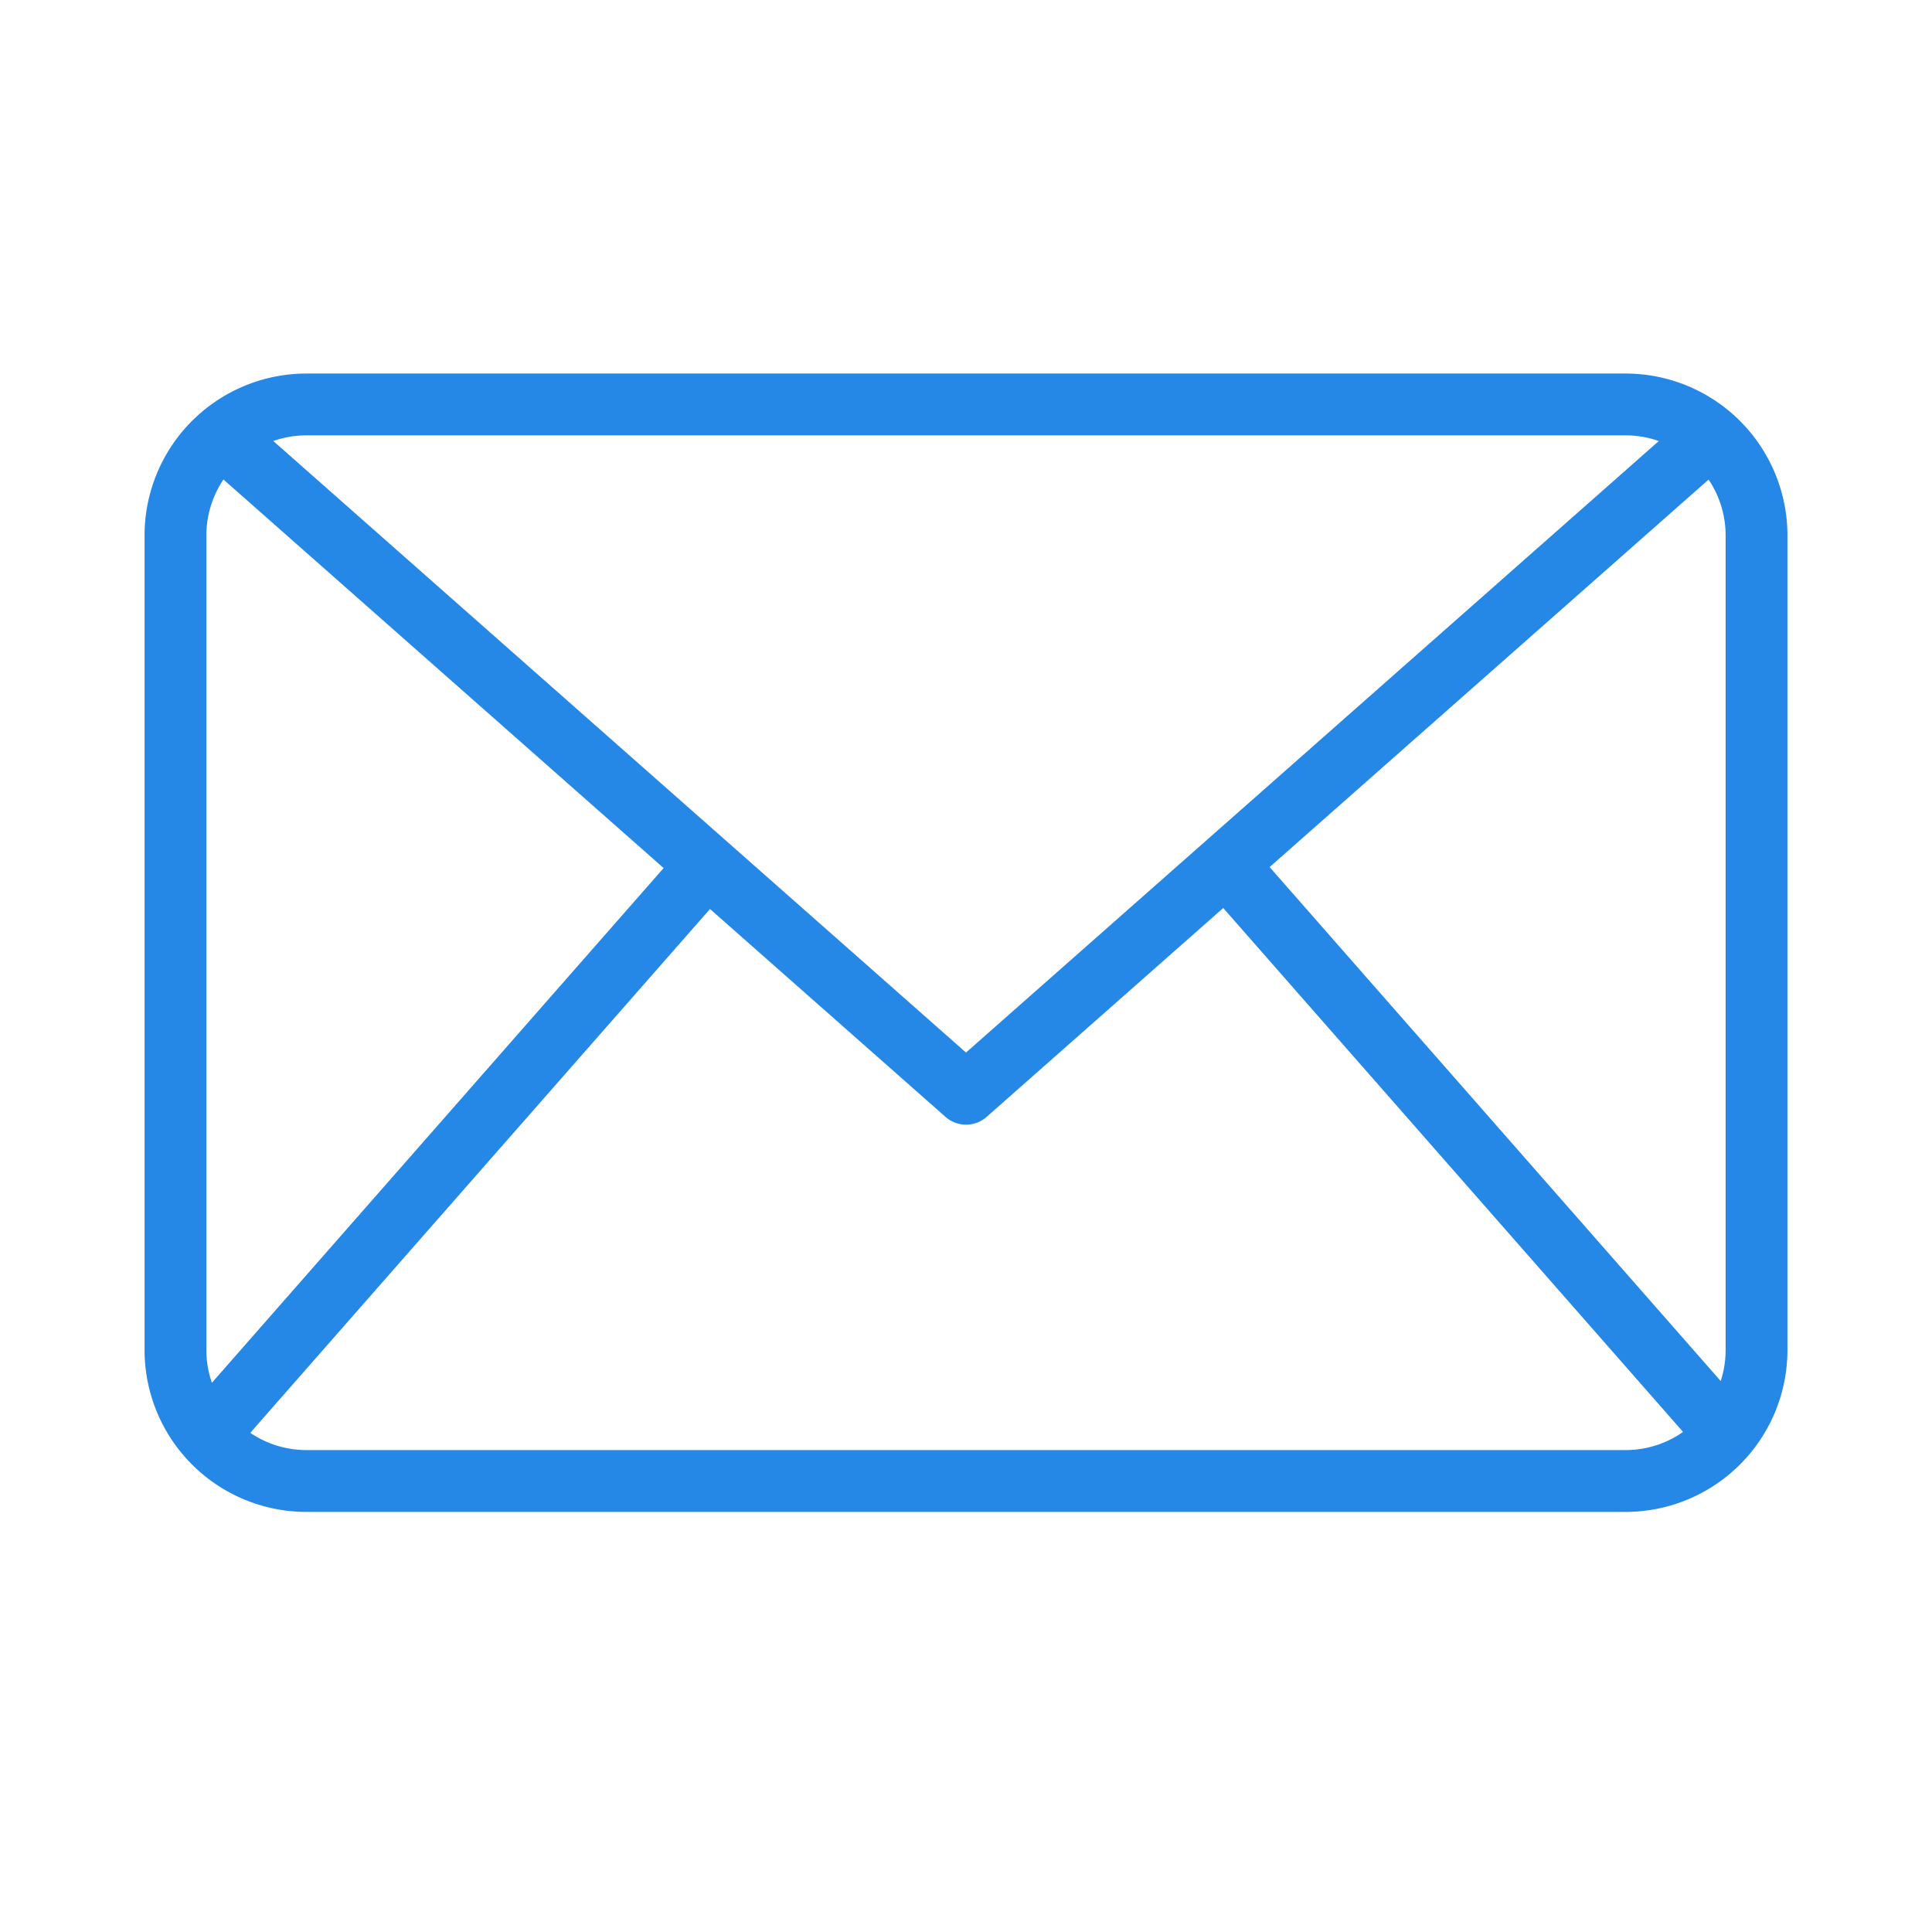
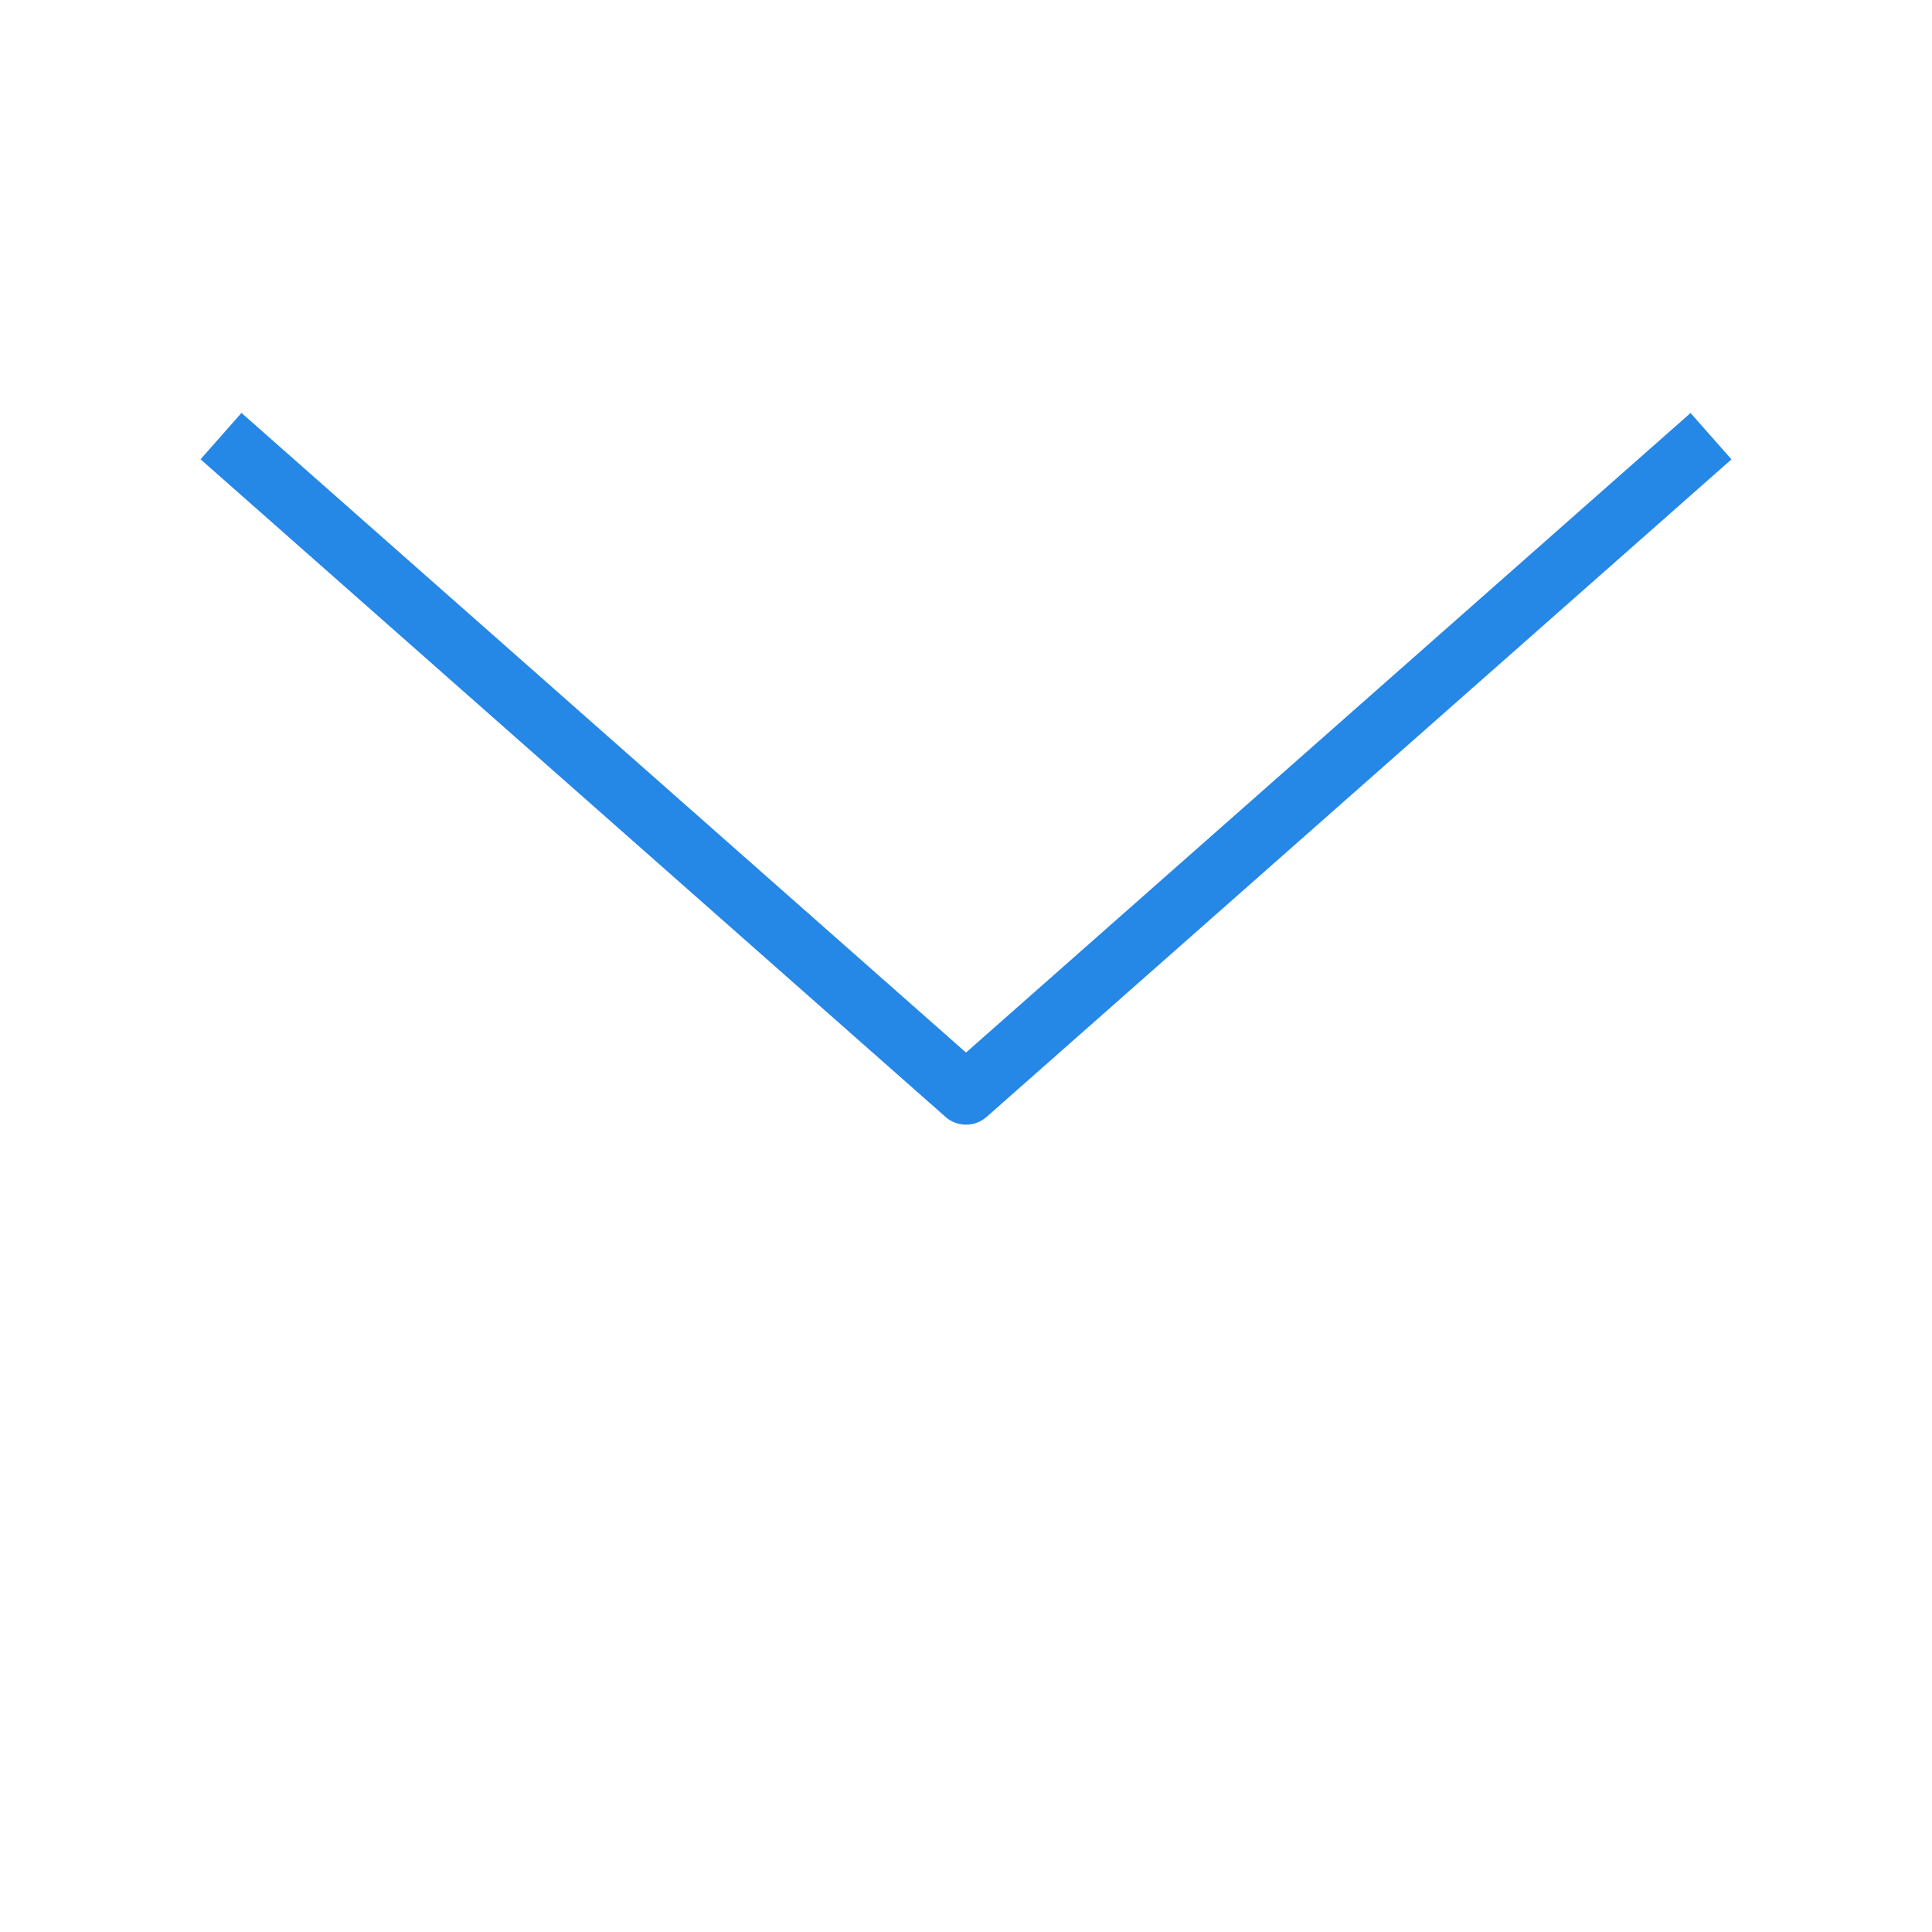
<svg xmlns="http://www.w3.org/2000/svg" id="Layer_1" fill="#2587E6" height="24" viewBox="0 0 125 125" width="24" data-name="Layer 1">
-   <path d="m105.182 97.82h-85.364a10.477 10.477 0 0 1 -10.465-10.466v-52.72a10.477 10.477 0 0 1 10.465-10.466h85.364a10.477 10.477 0 0 1 10.465 10.466v52.72a10.477 10.477 0 0 1 -10.465 10.466zm-85.364-69.652a6.472 6.472 0 0 0 -6.465 6.466v52.72a6.472 6.472 0 0 0 6.465 6.466h85.364a6.472 6.472 0 0 0 6.465-6.466v-52.72a6.472 6.472 0 0 0 -6.465-6.466z" />
-   <path d="m62.5 72.764a2 2 0 0 1 -1.324-.5l-48.2-42.548 2.647-3 46.877 41.384 46.879-41.379 2.647 3-48.2 42.548a1.994 1.994 0 0 1 -1.326.495z" />
-   <path d="m5.012 72.393h49.061v4h-49.061z" transform="matrix(.66 -.752 .752 .66 -45.859 47.529)" />
-   <path d="m93.454 49.862h4v49.062h-4z" transform="matrix(.752 -.66 .66 .752 -25.361 81.43)" />
+   <path d="m62.5 72.764a2 2 0 0 1 -1.324-.5l-48.2-42.548 2.647-3 46.877 41.384 46.879-41.379 2.647 3-48.2 42.548a1.994 1.994 0 0 1 -1.326.495" />
</svg>